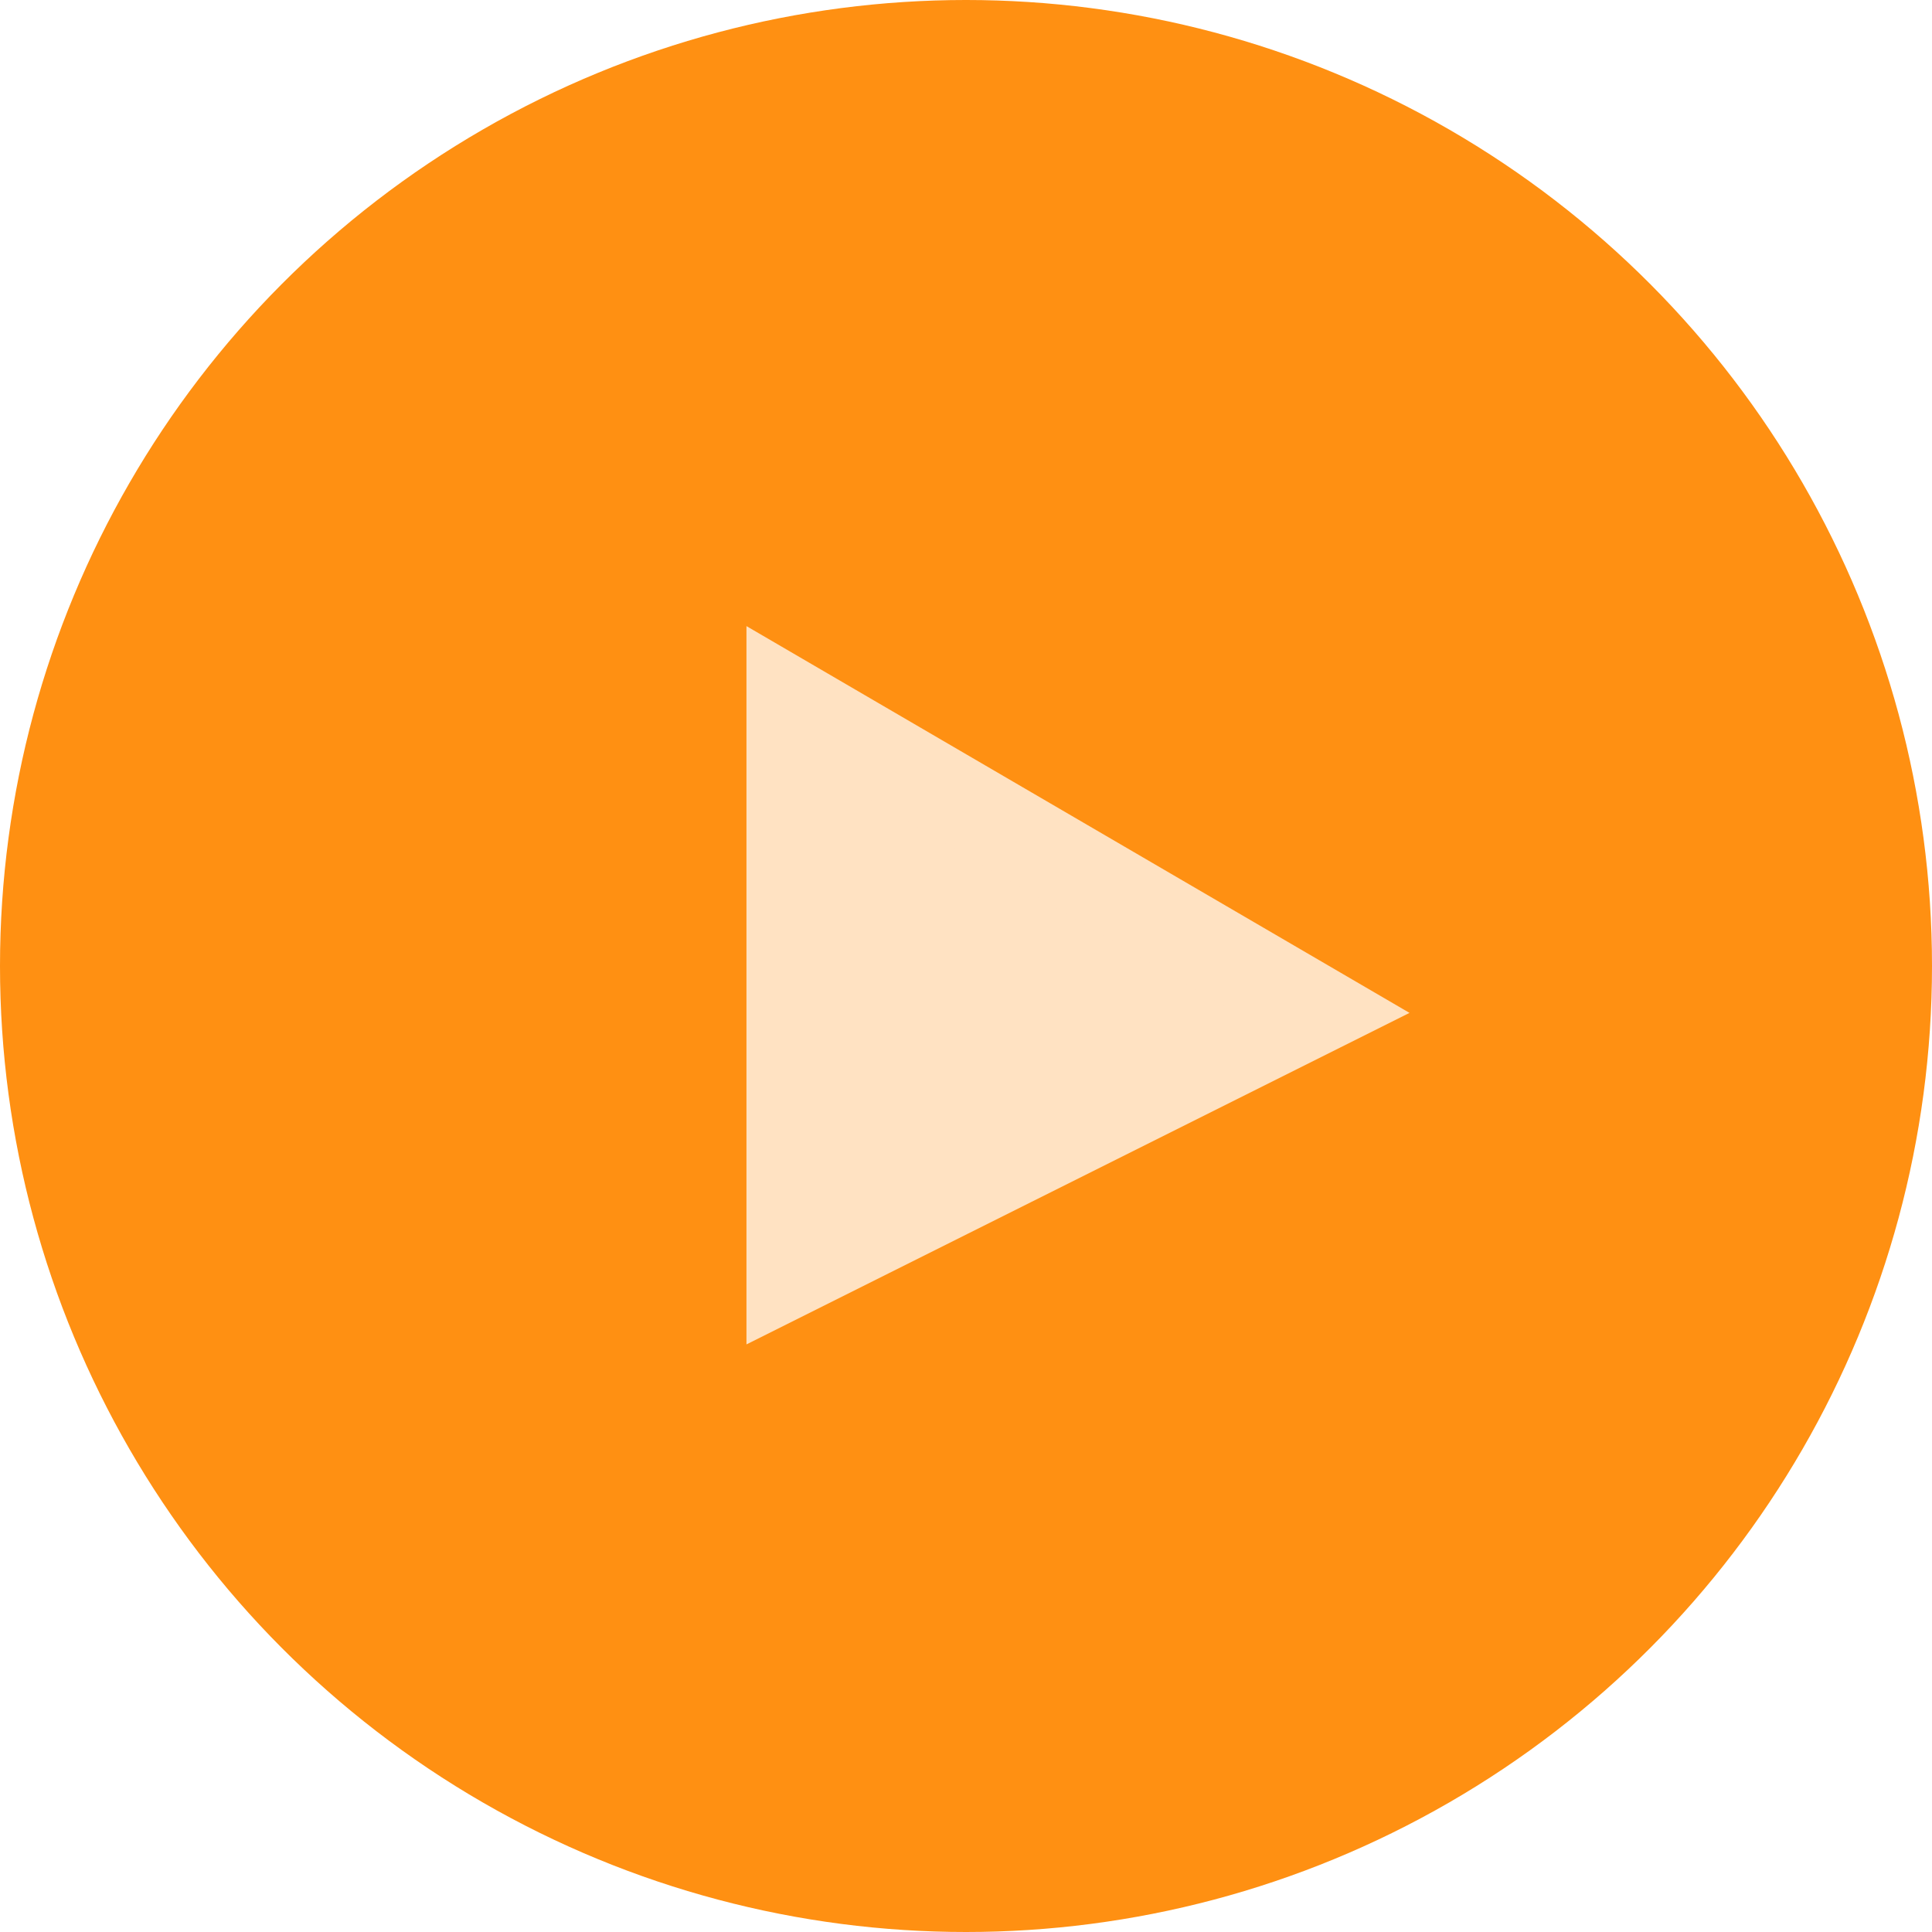
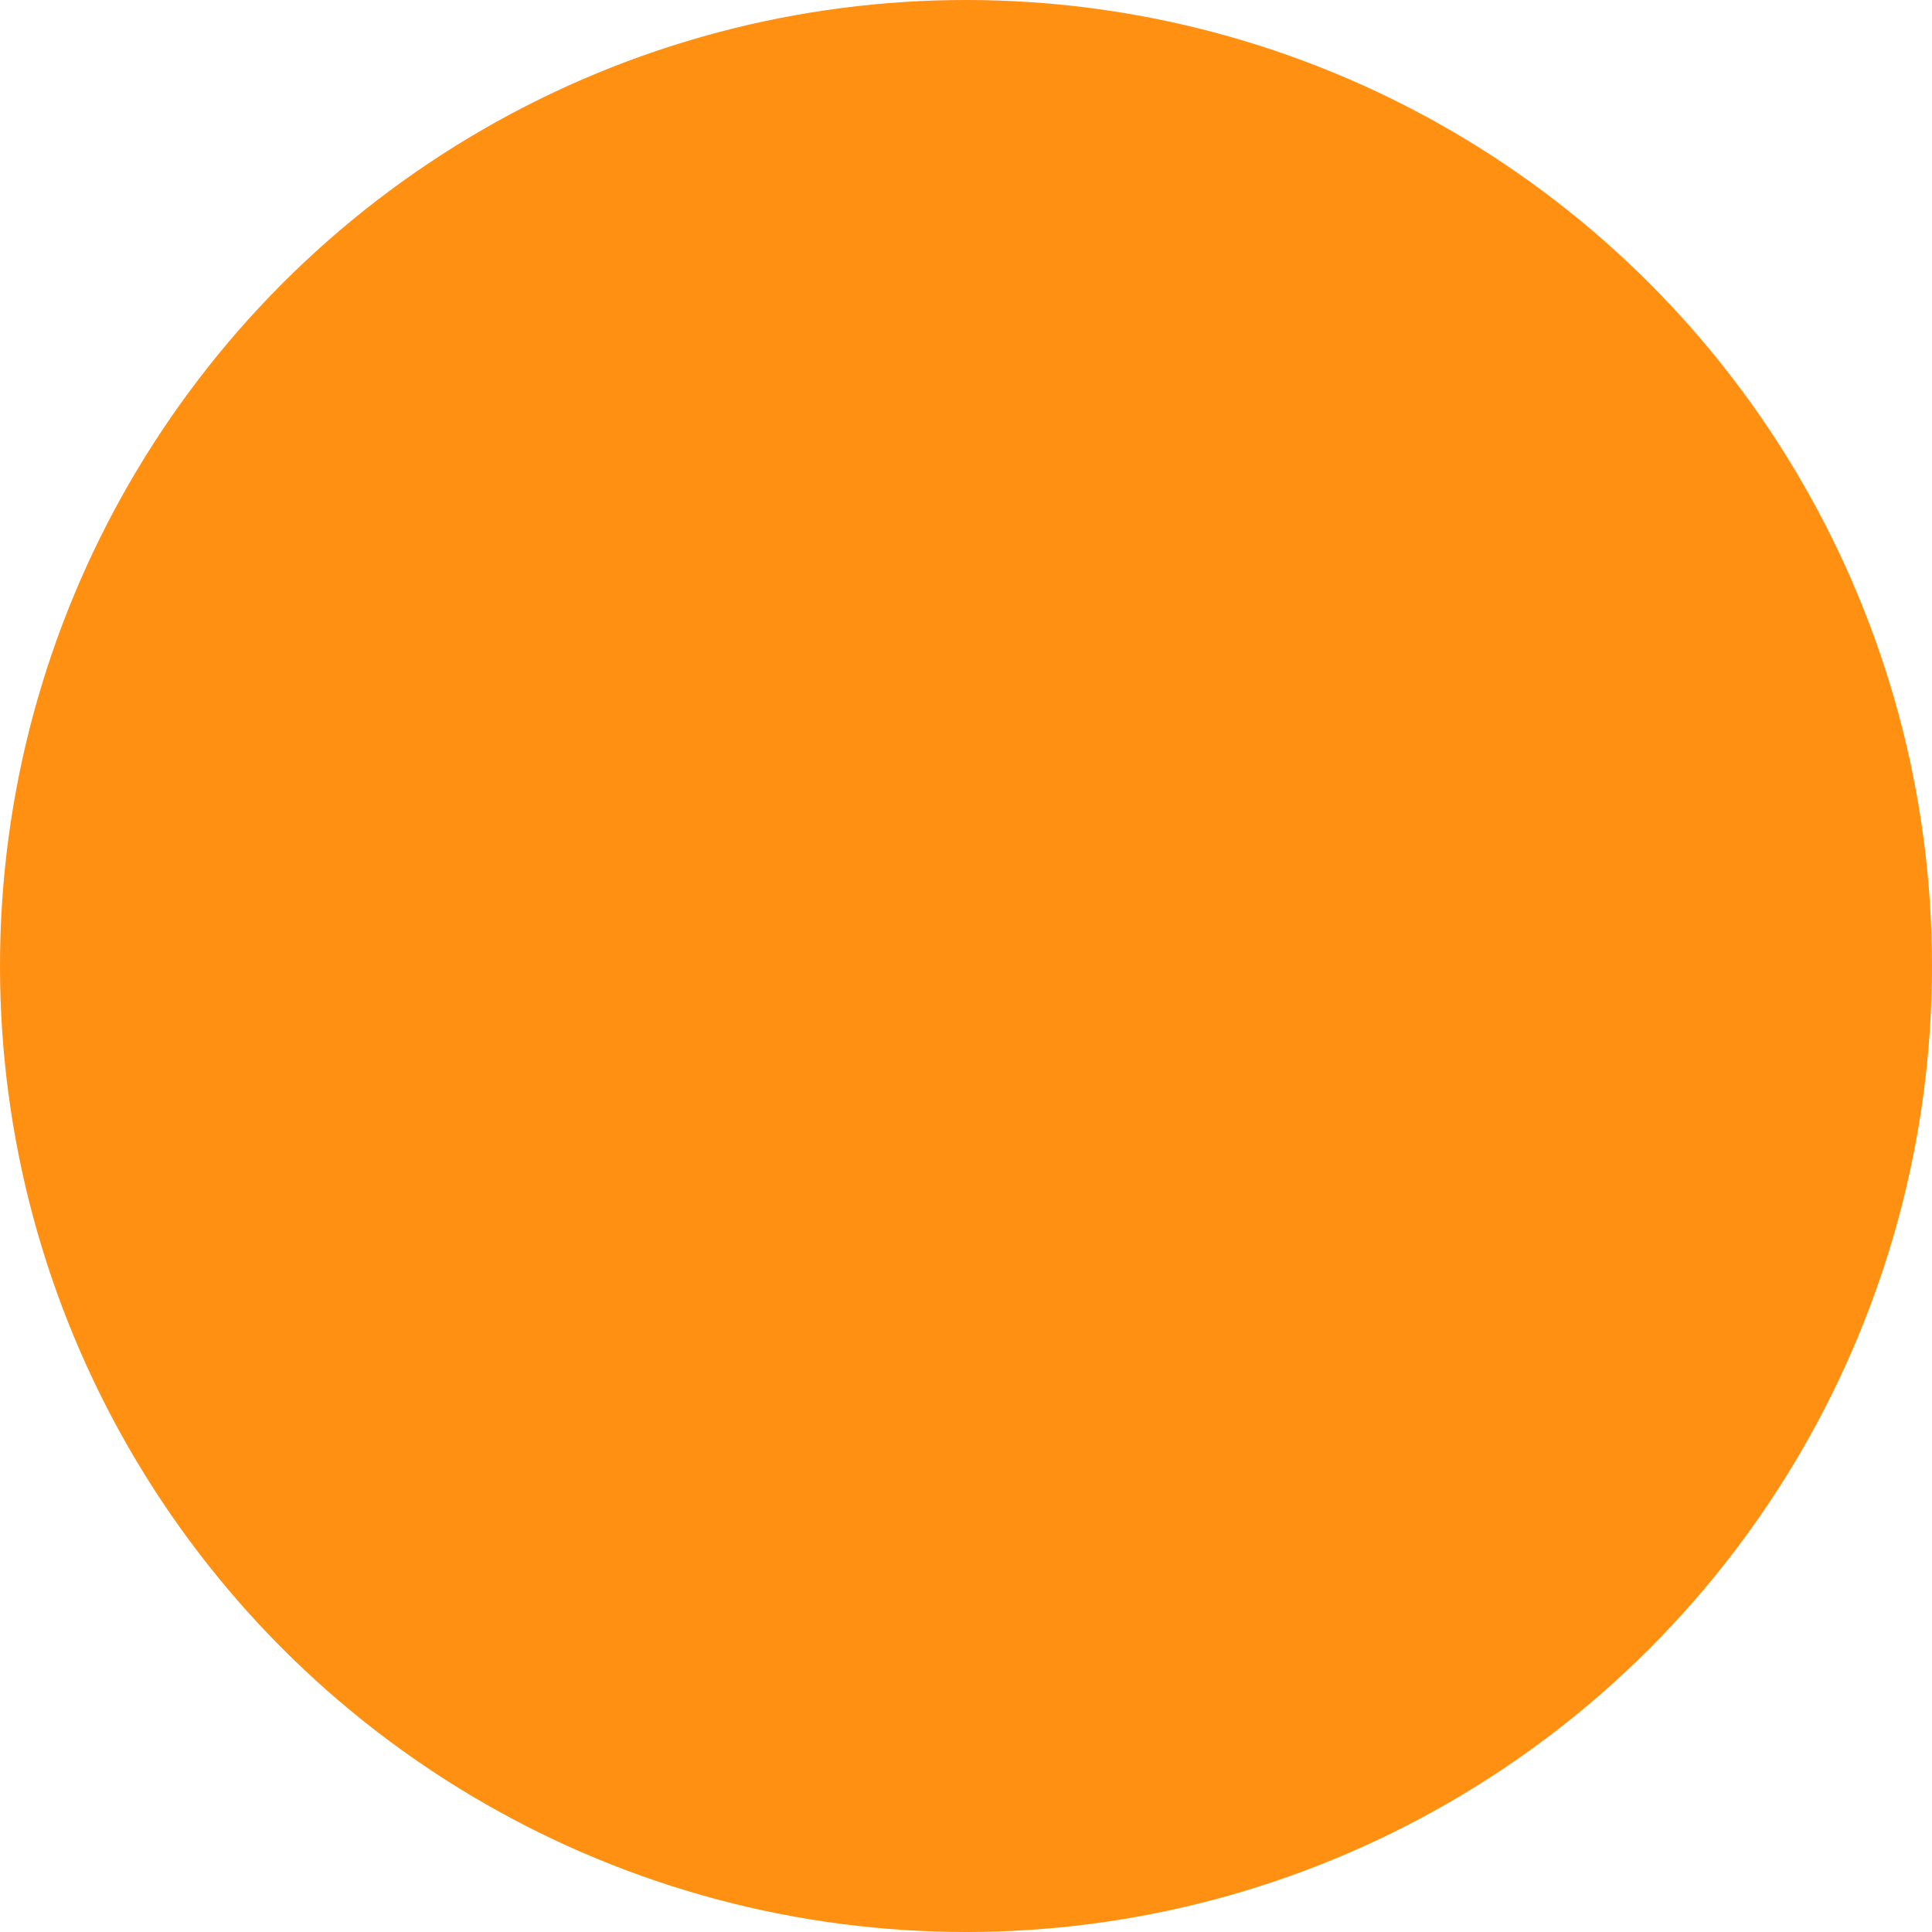
<svg xmlns="http://www.w3.org/2000/svg" width="22" height="22" viewBox="0 0 22 22" fill="none">
  <circle cx="11" cy="11" r="11" fill="#FF9012" />
-   <path d="M9 14.5V8L15 11.5L9 14.5Z" fill="#FFE2C2" stroke="#FFE2C2" stroke-linecap="round" />
</svg>